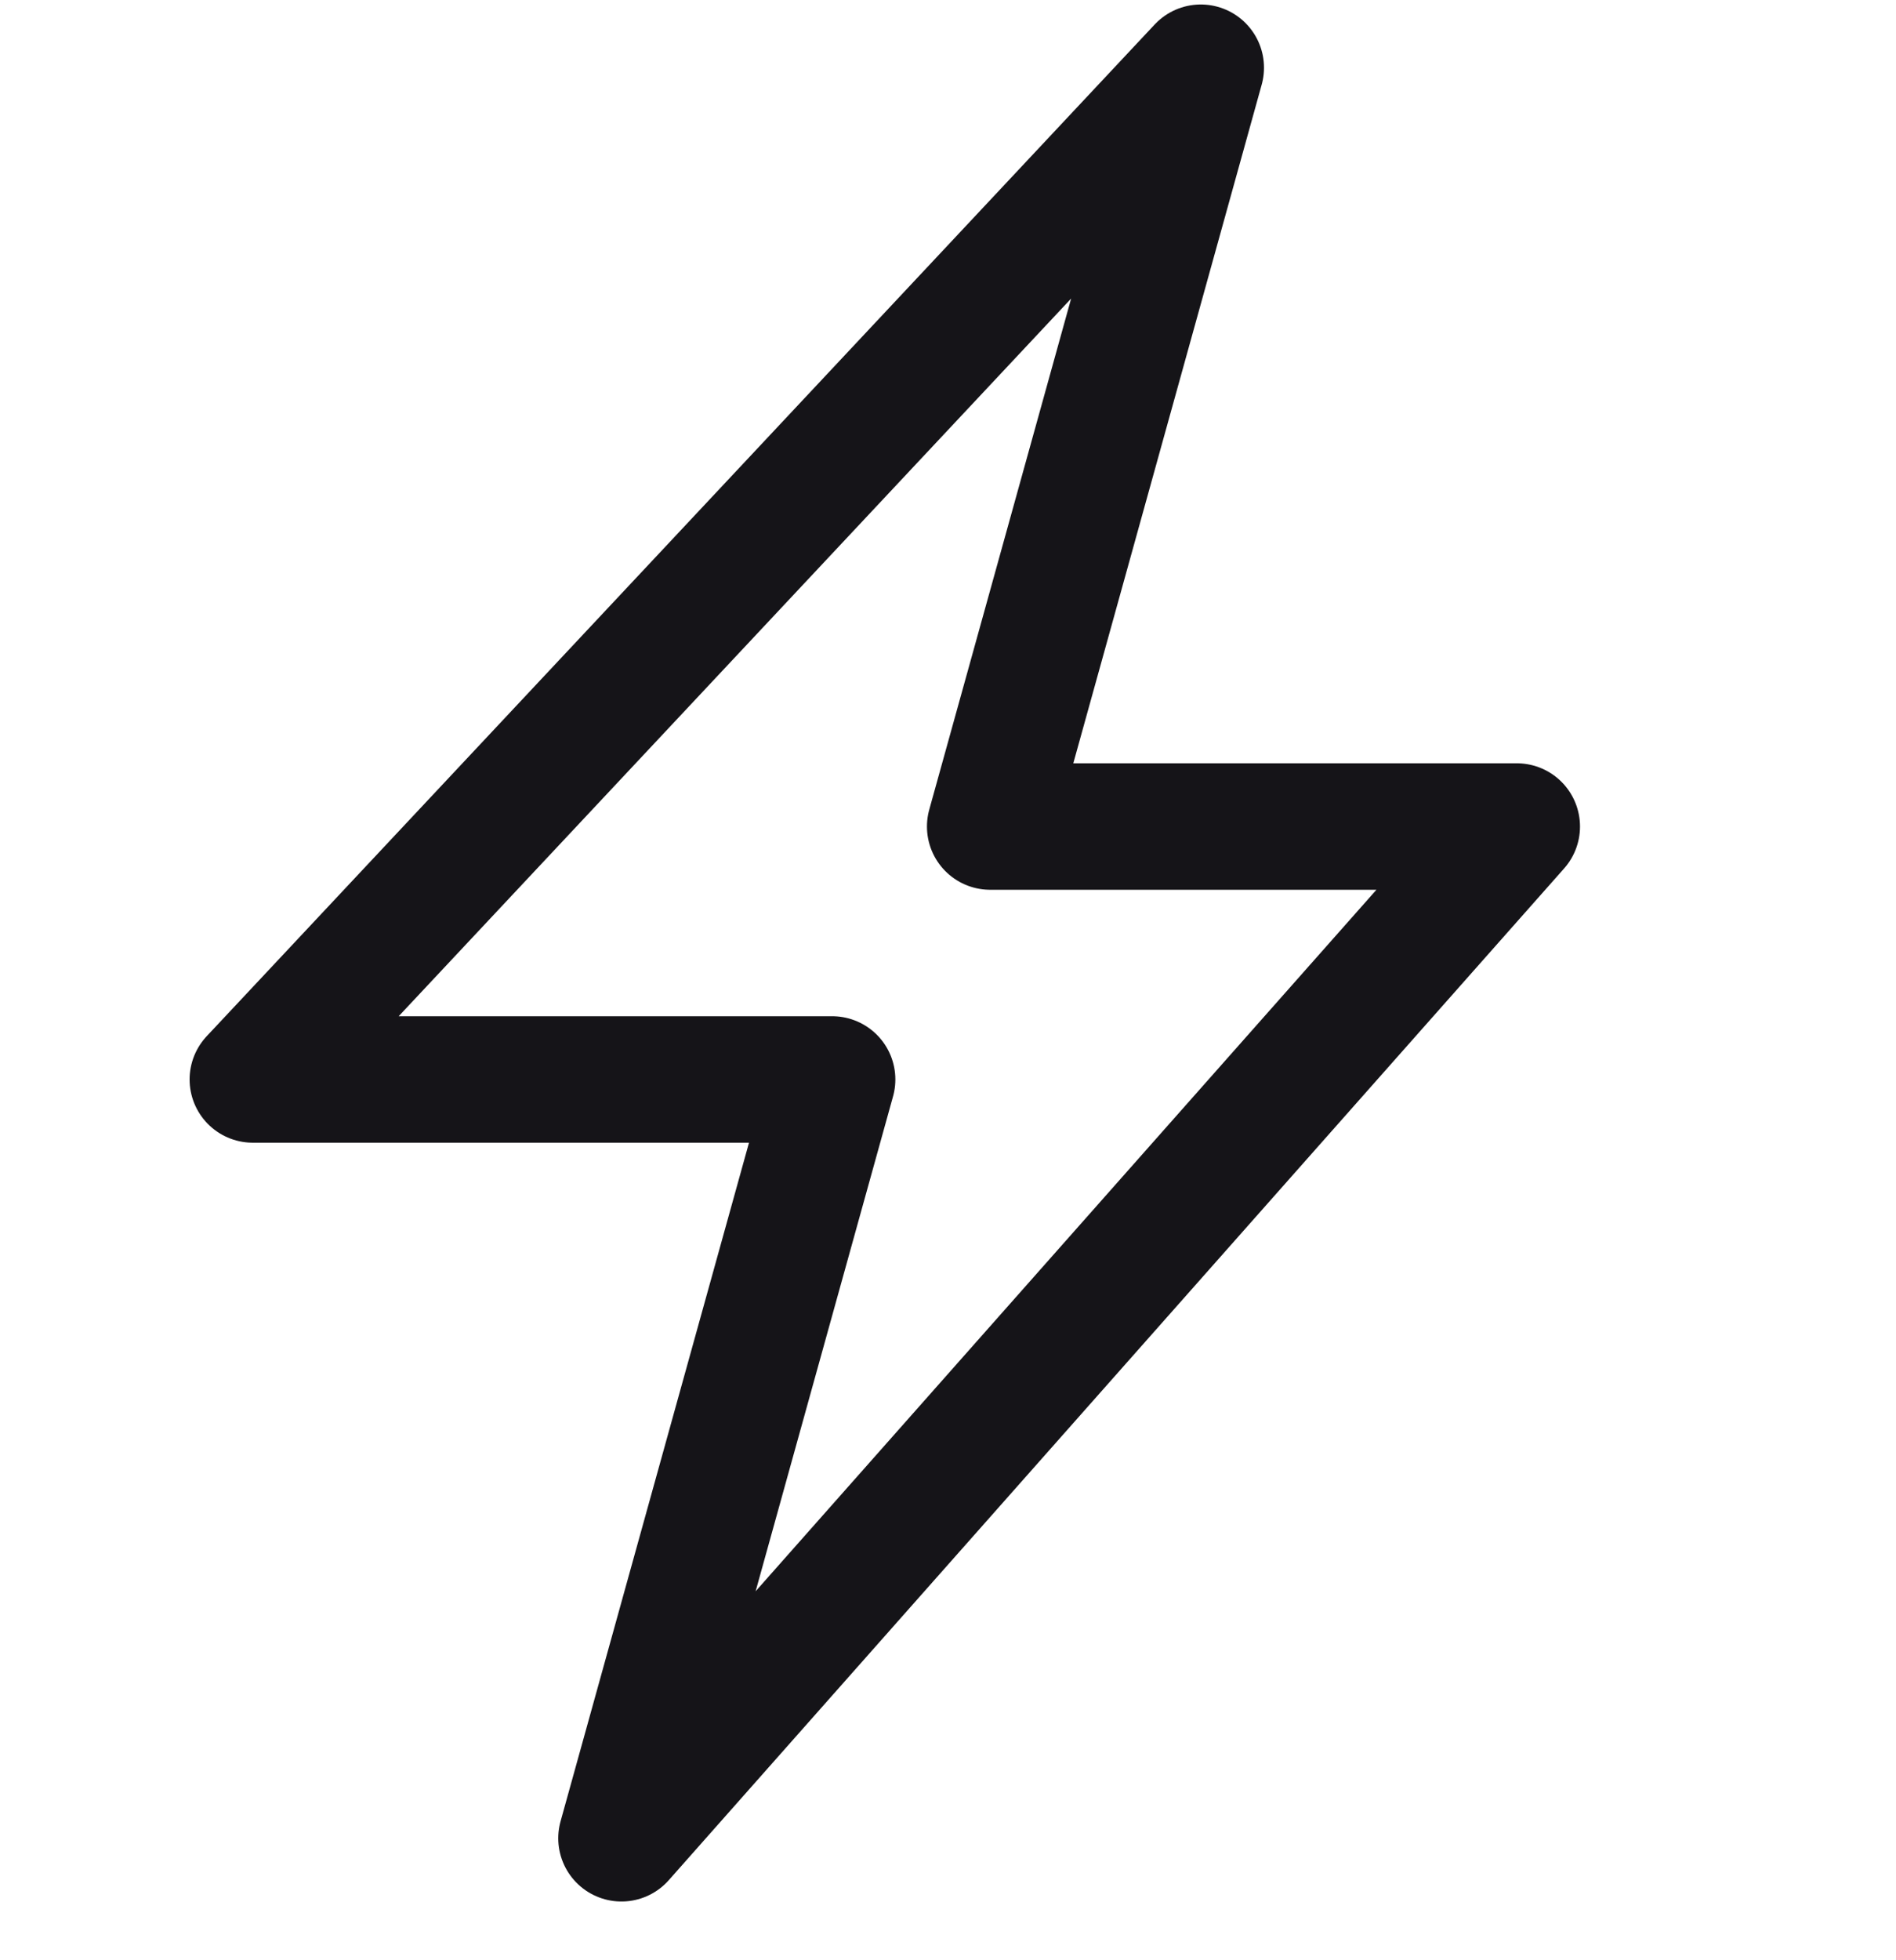
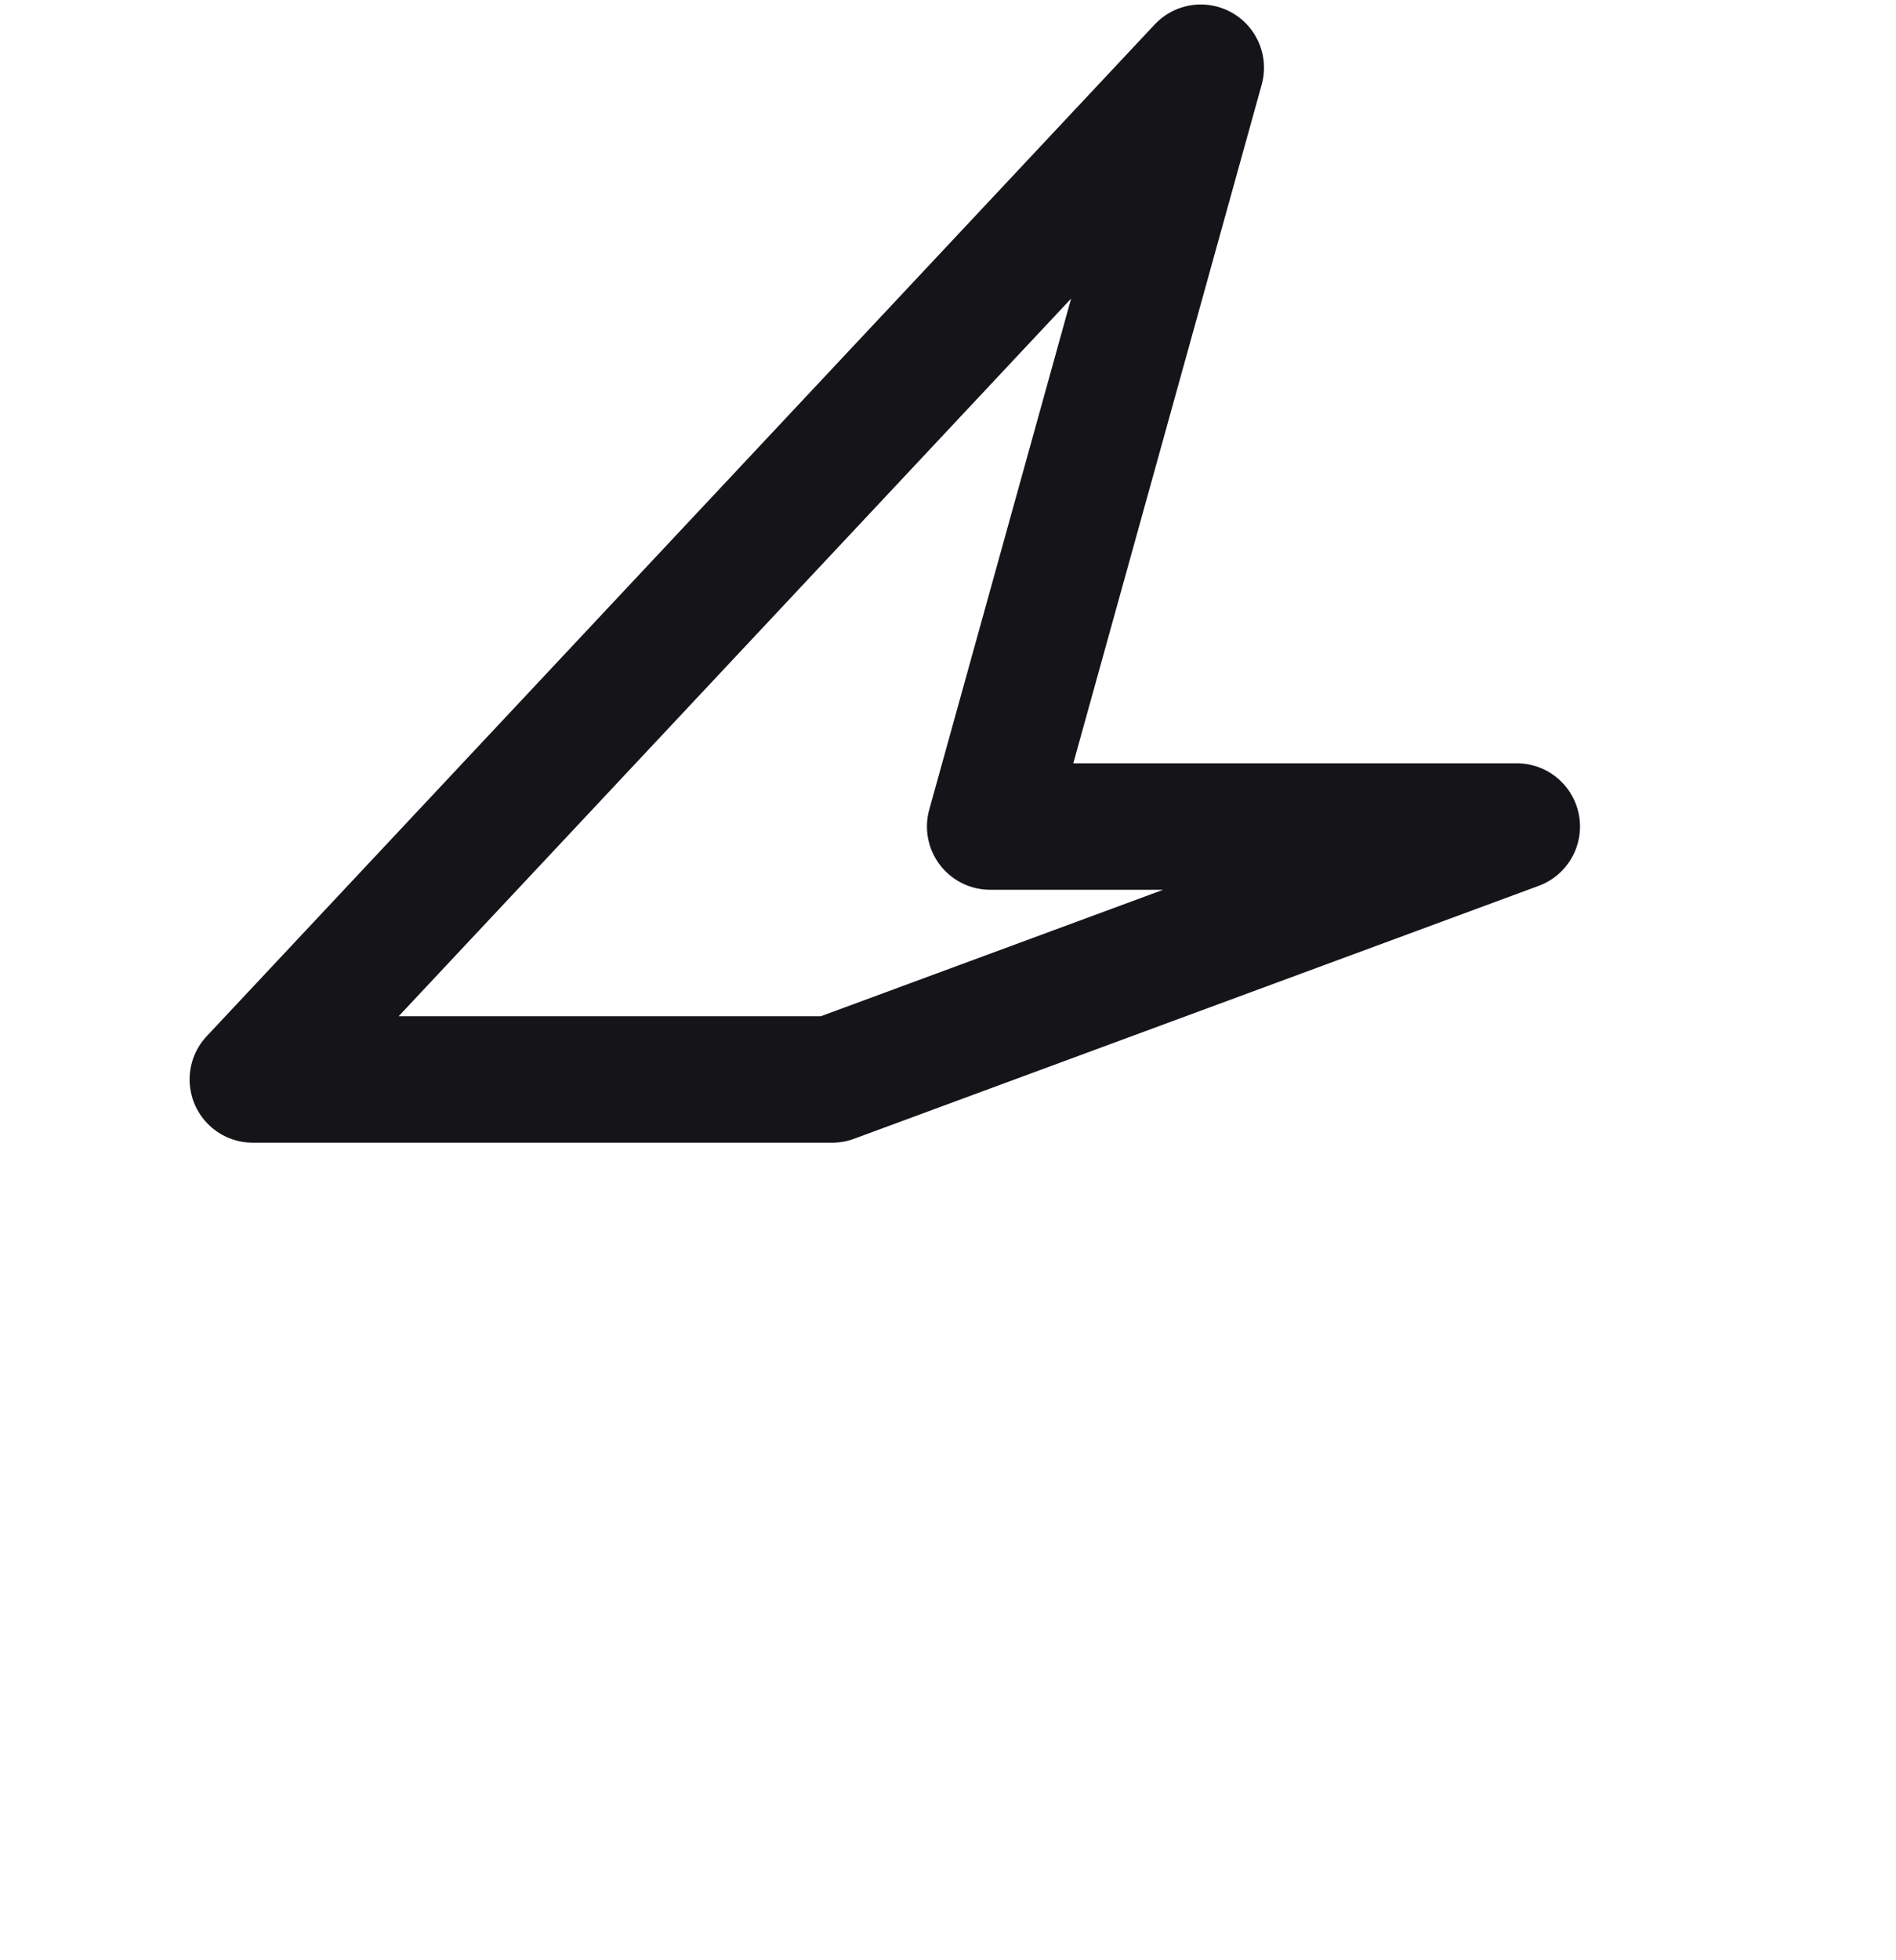
<svg xmlns="http://www.w3.org/2000/svg" width="30" height="31" viewBox="0 0 30 31" fill="none">
-   <path d="M4 17.071L19 1.071L15.667 13.071H24L9.833 29.071L13.167 17.071H4Z" stroke="#151418" stroke-width="2" stroke-linejoin="round" />
+   <path d="M4 17.071L19 1.071L15.667 13.071H24L13.167 17.071H4Z" stroke="#151418" stroke-width="2" stroke-linejoin="round" />
</svg>